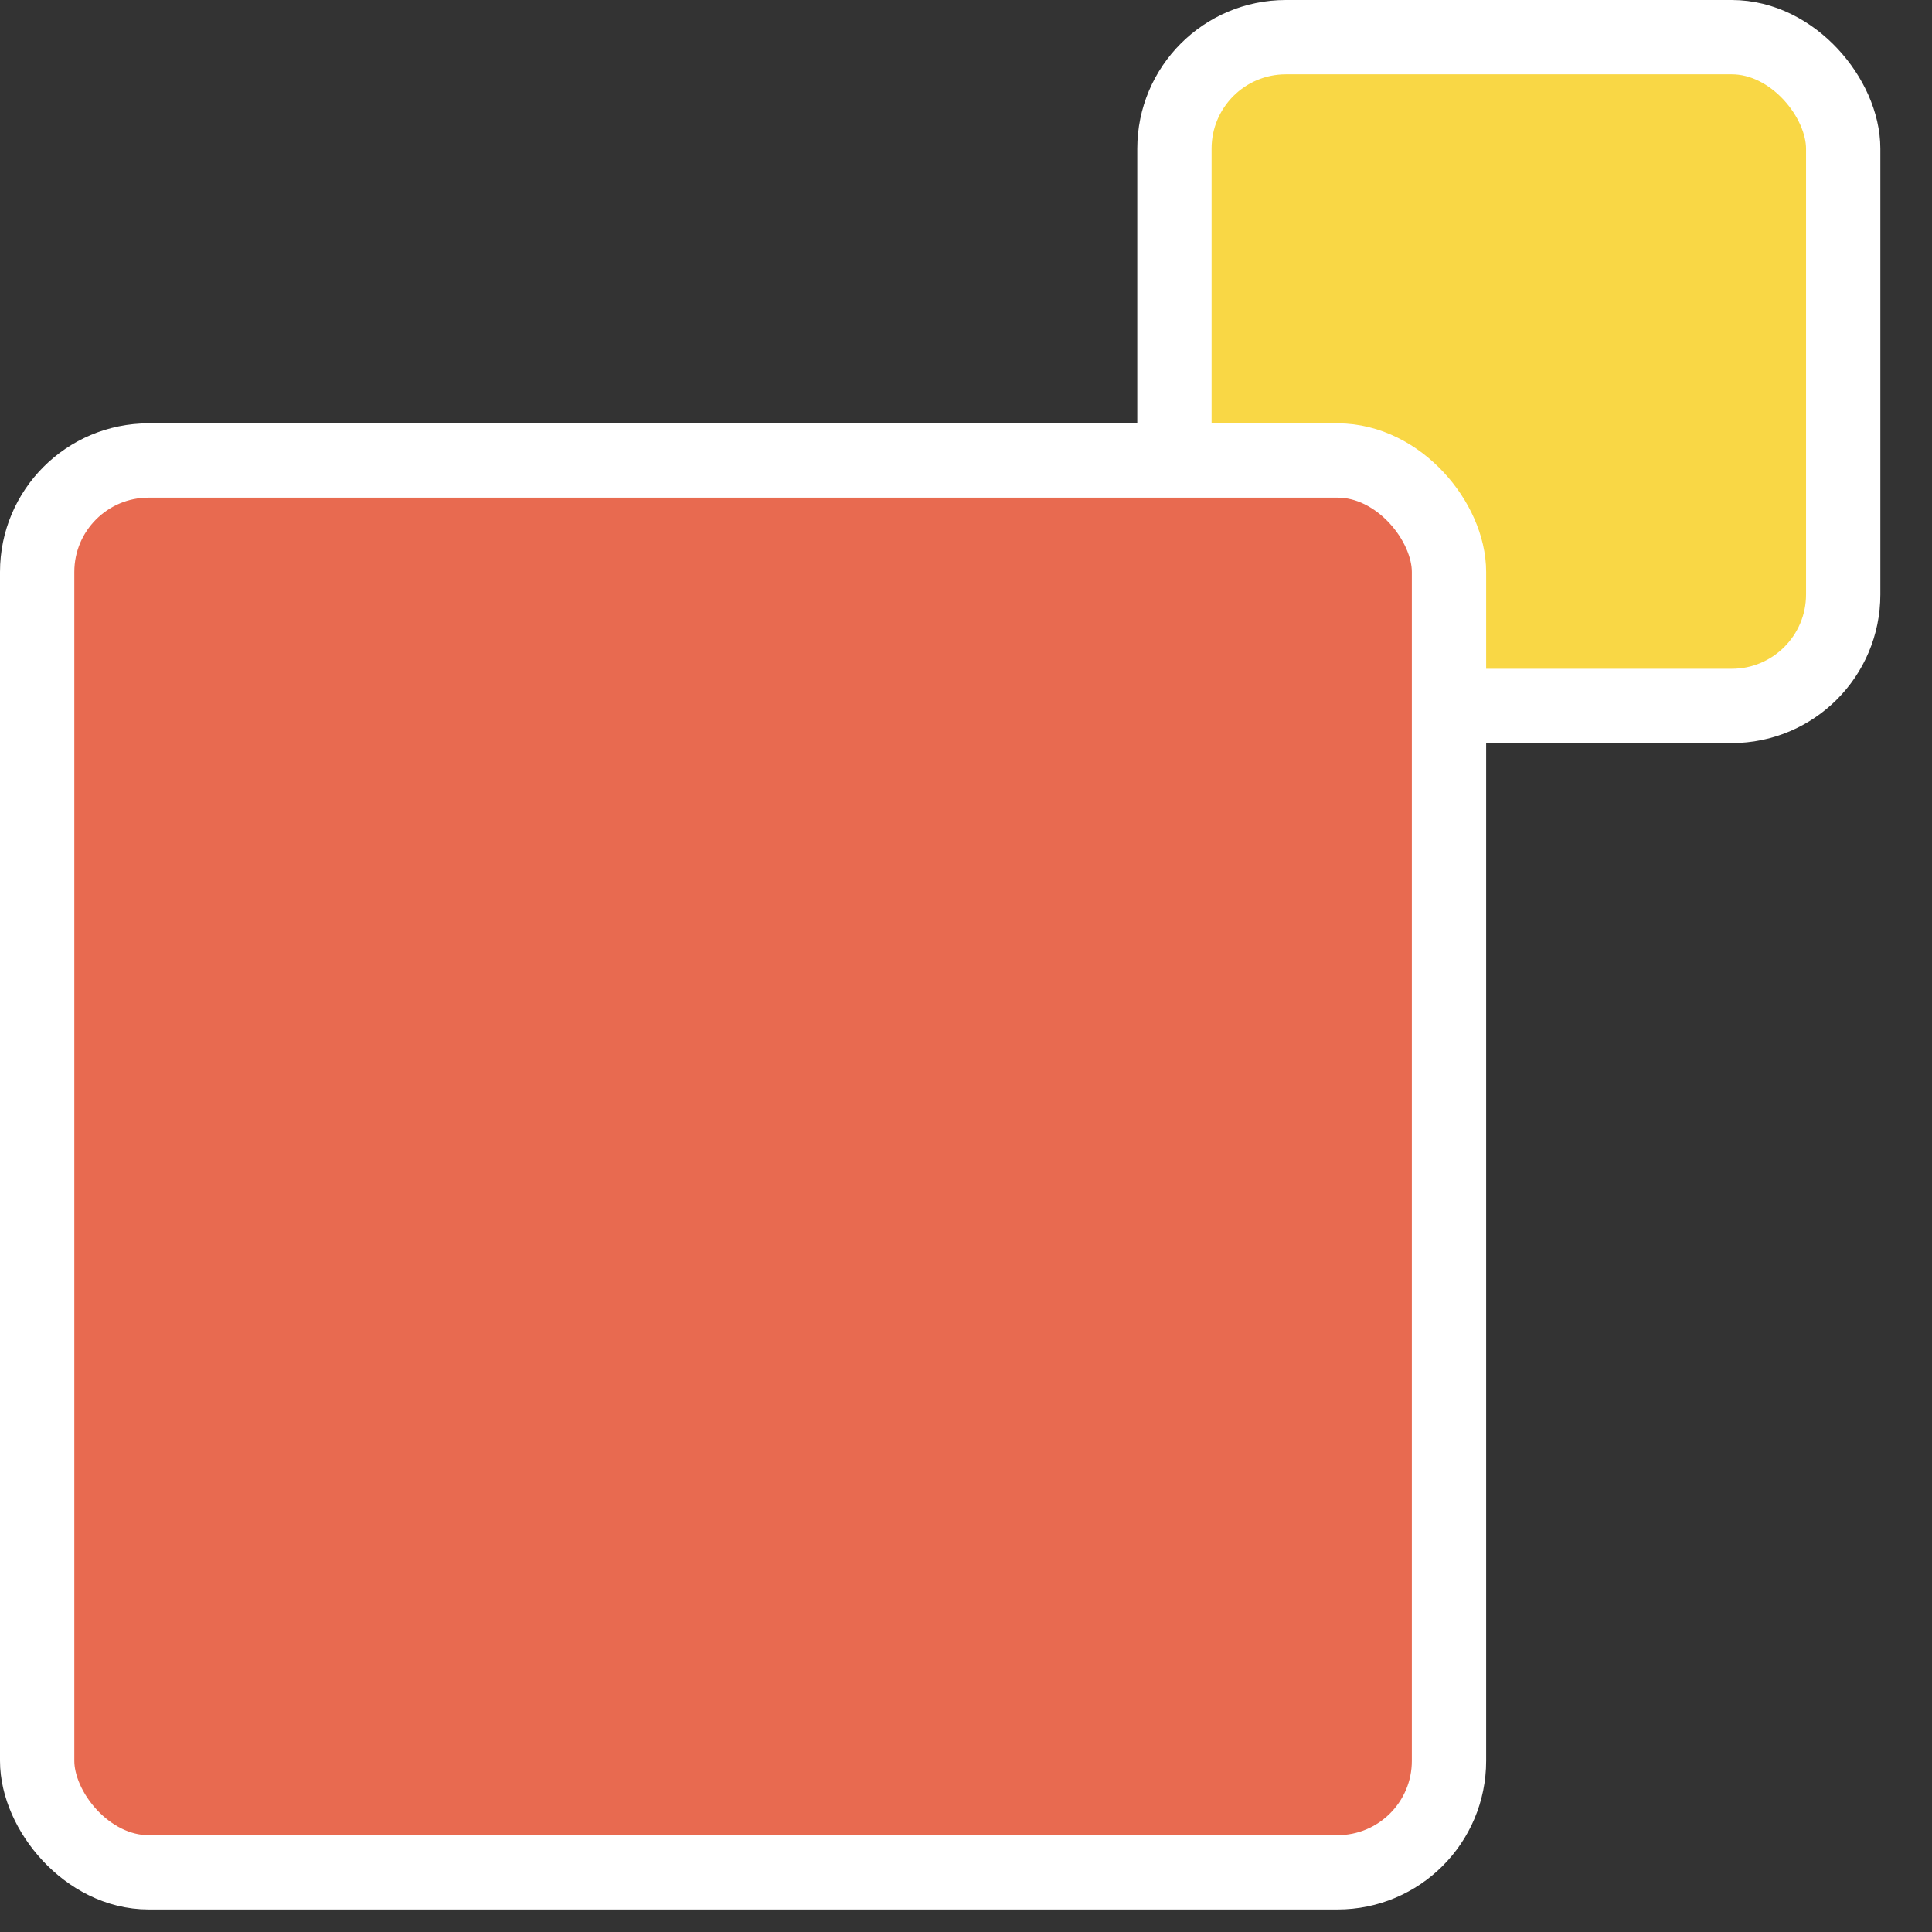
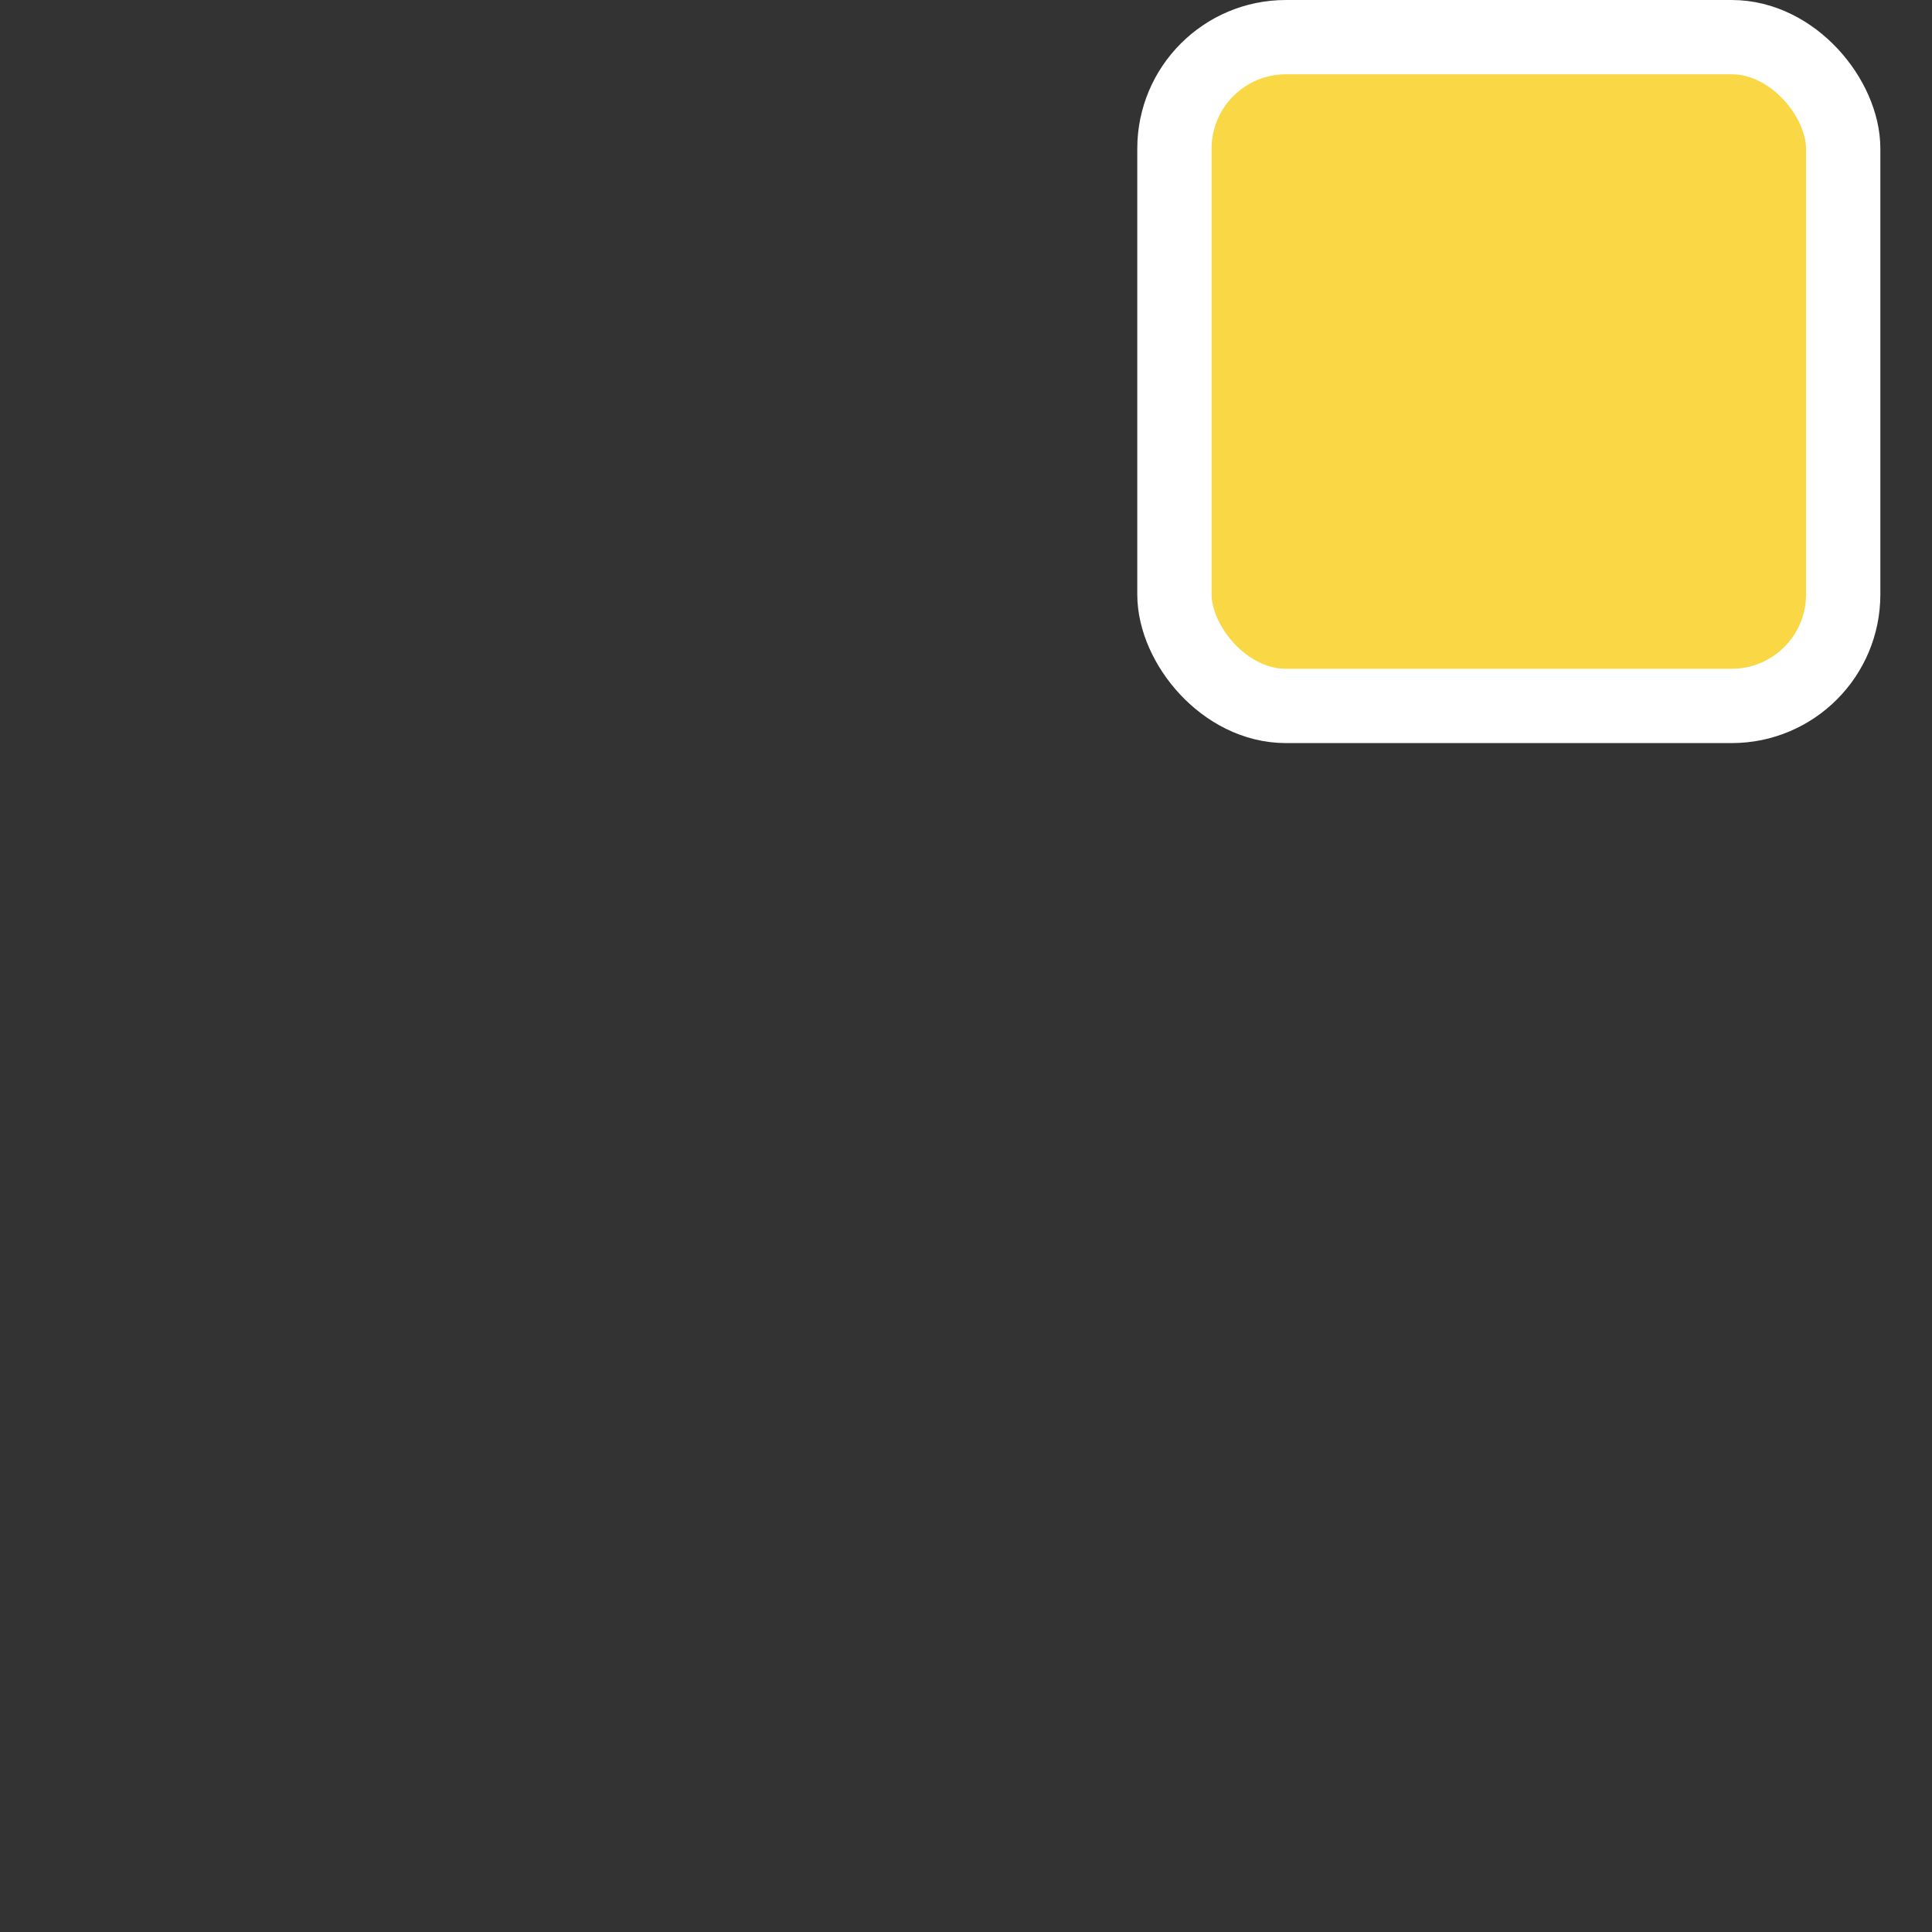
<svg xmlns="http://www.w3.org/2000/svg" width="26" height="26" viewBox="0 0 26 26" fill="none">
  <rect x="0" y="0" width="26" height="26" fill="#333333" stroke="none" />
  <rect x="15.805" y="0.5" width="9" height="9" rx="1.5" fill="#F9D745" stroke="white" />
-   <rect x="0.5" y="6.197" width="19" height="19" rx="1.5" fill="#E86A50" stroke="white" />
</svg>